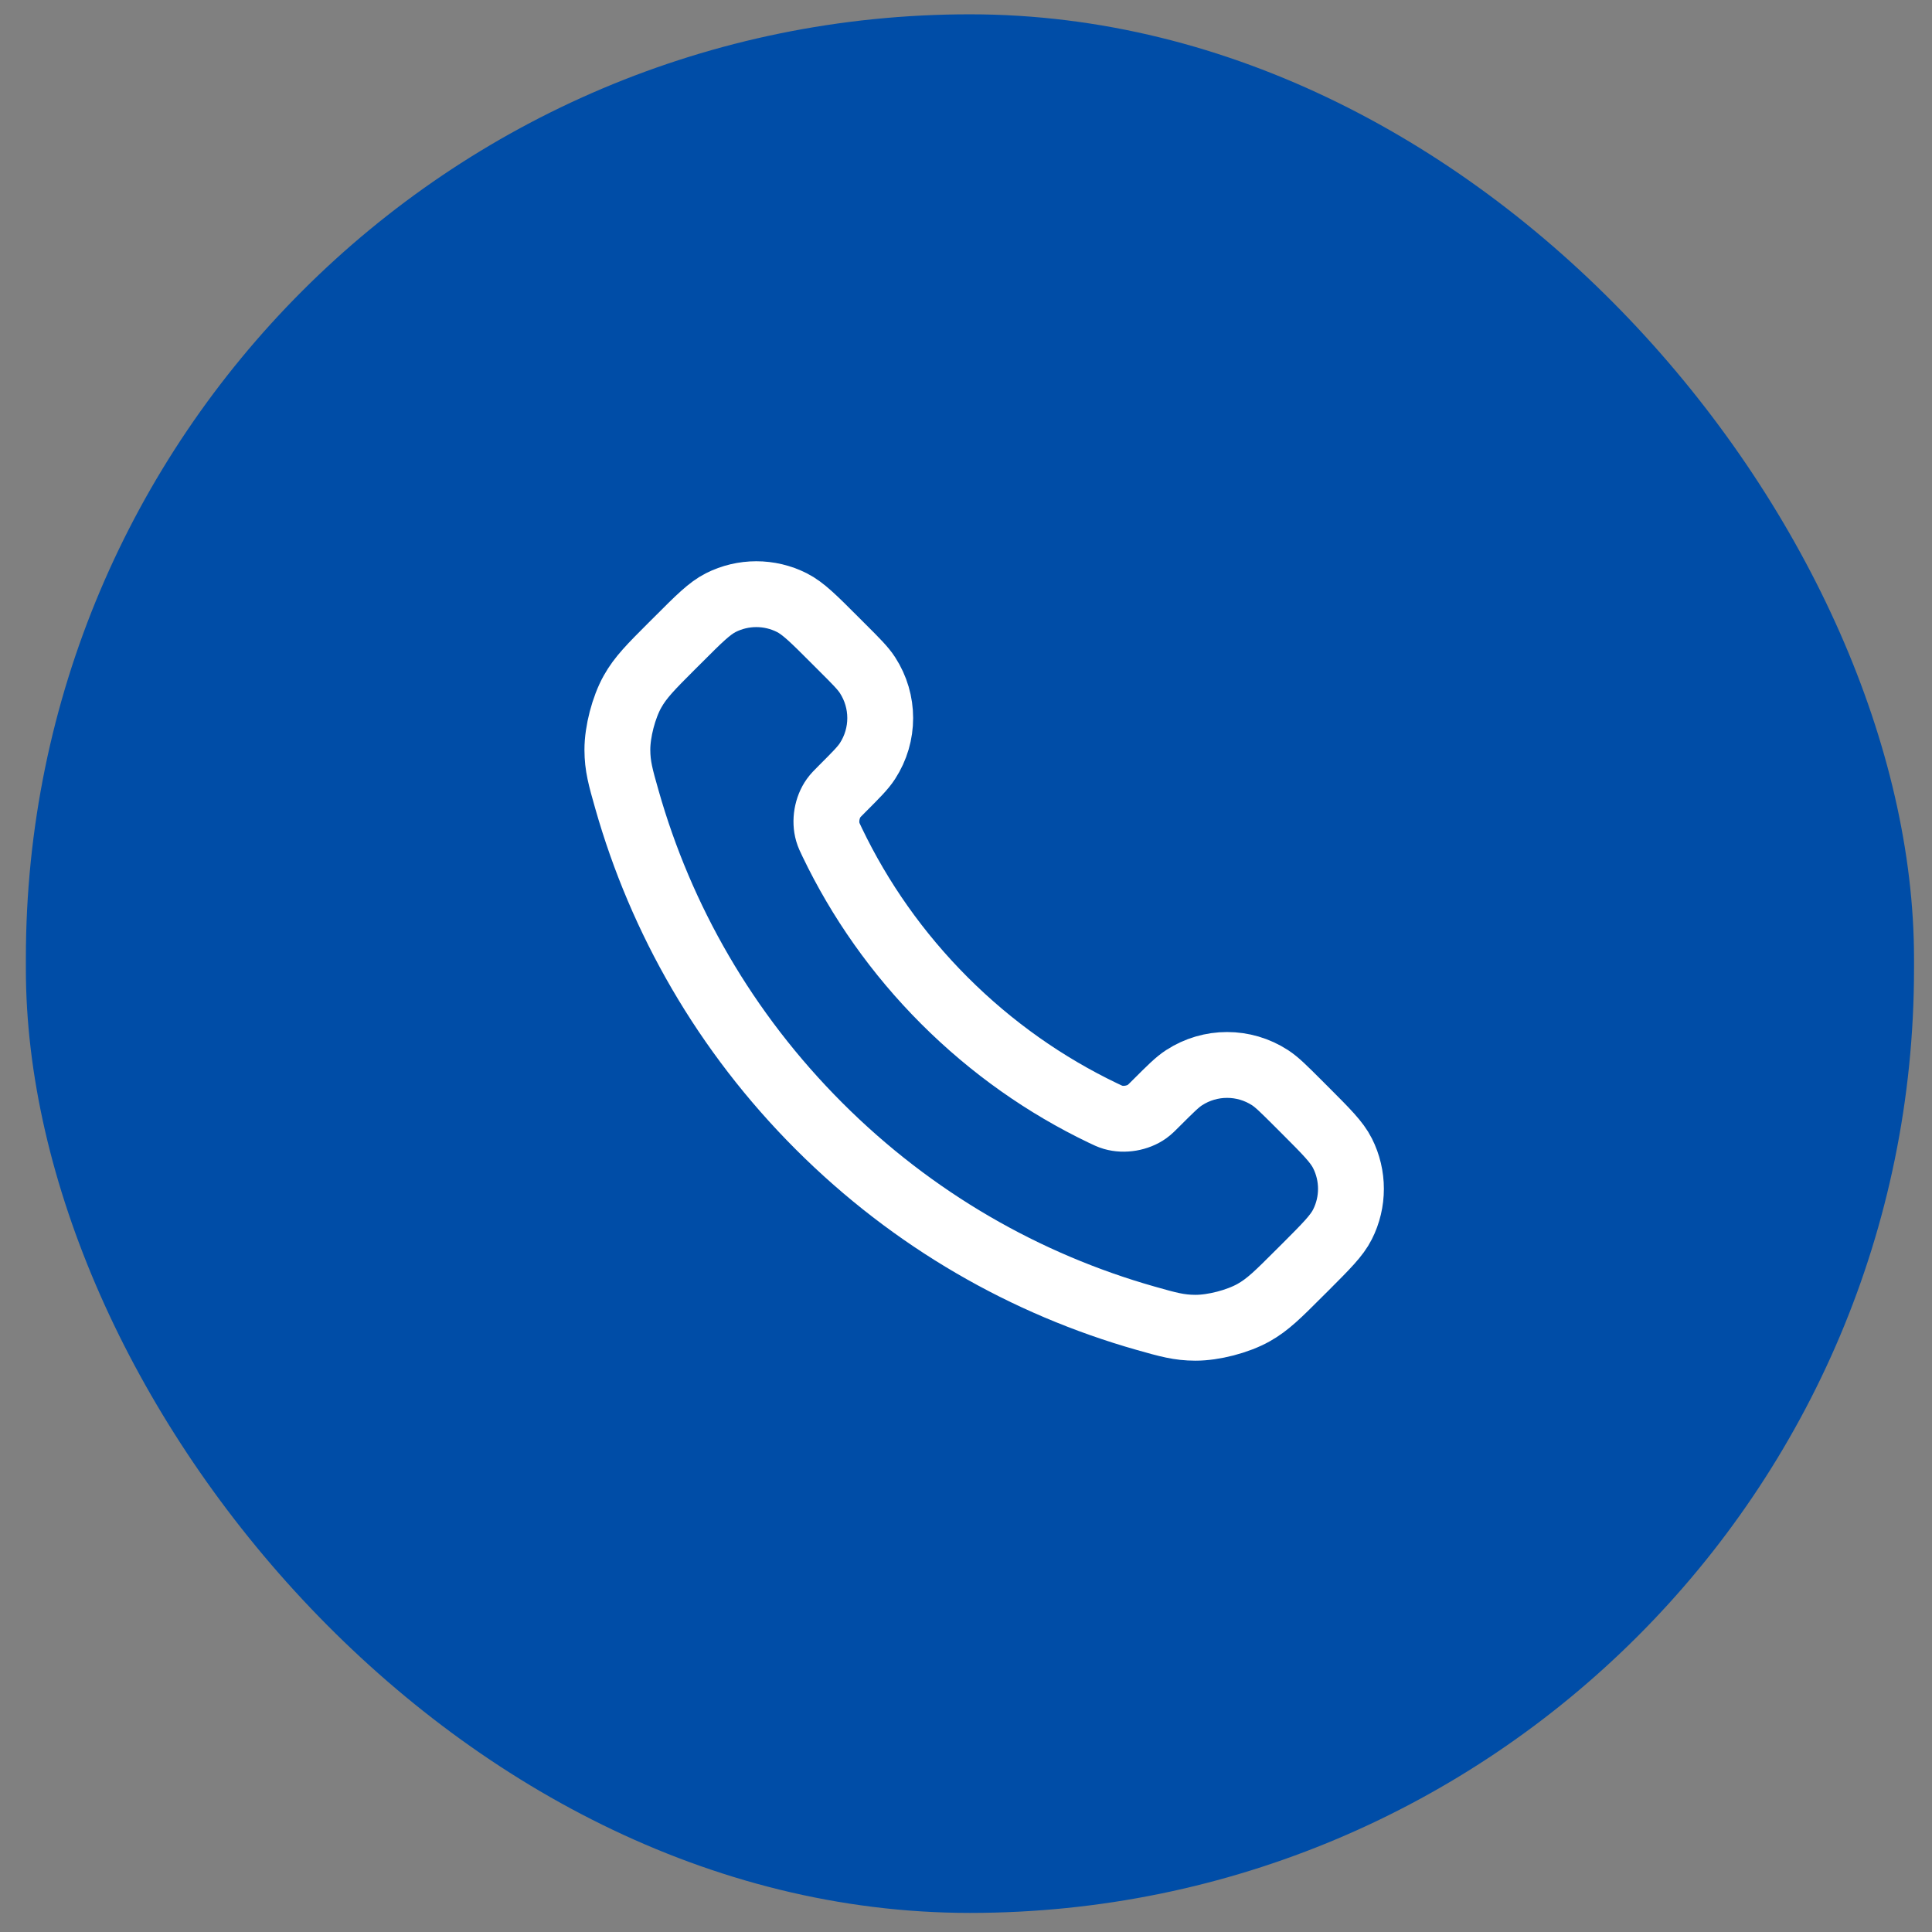
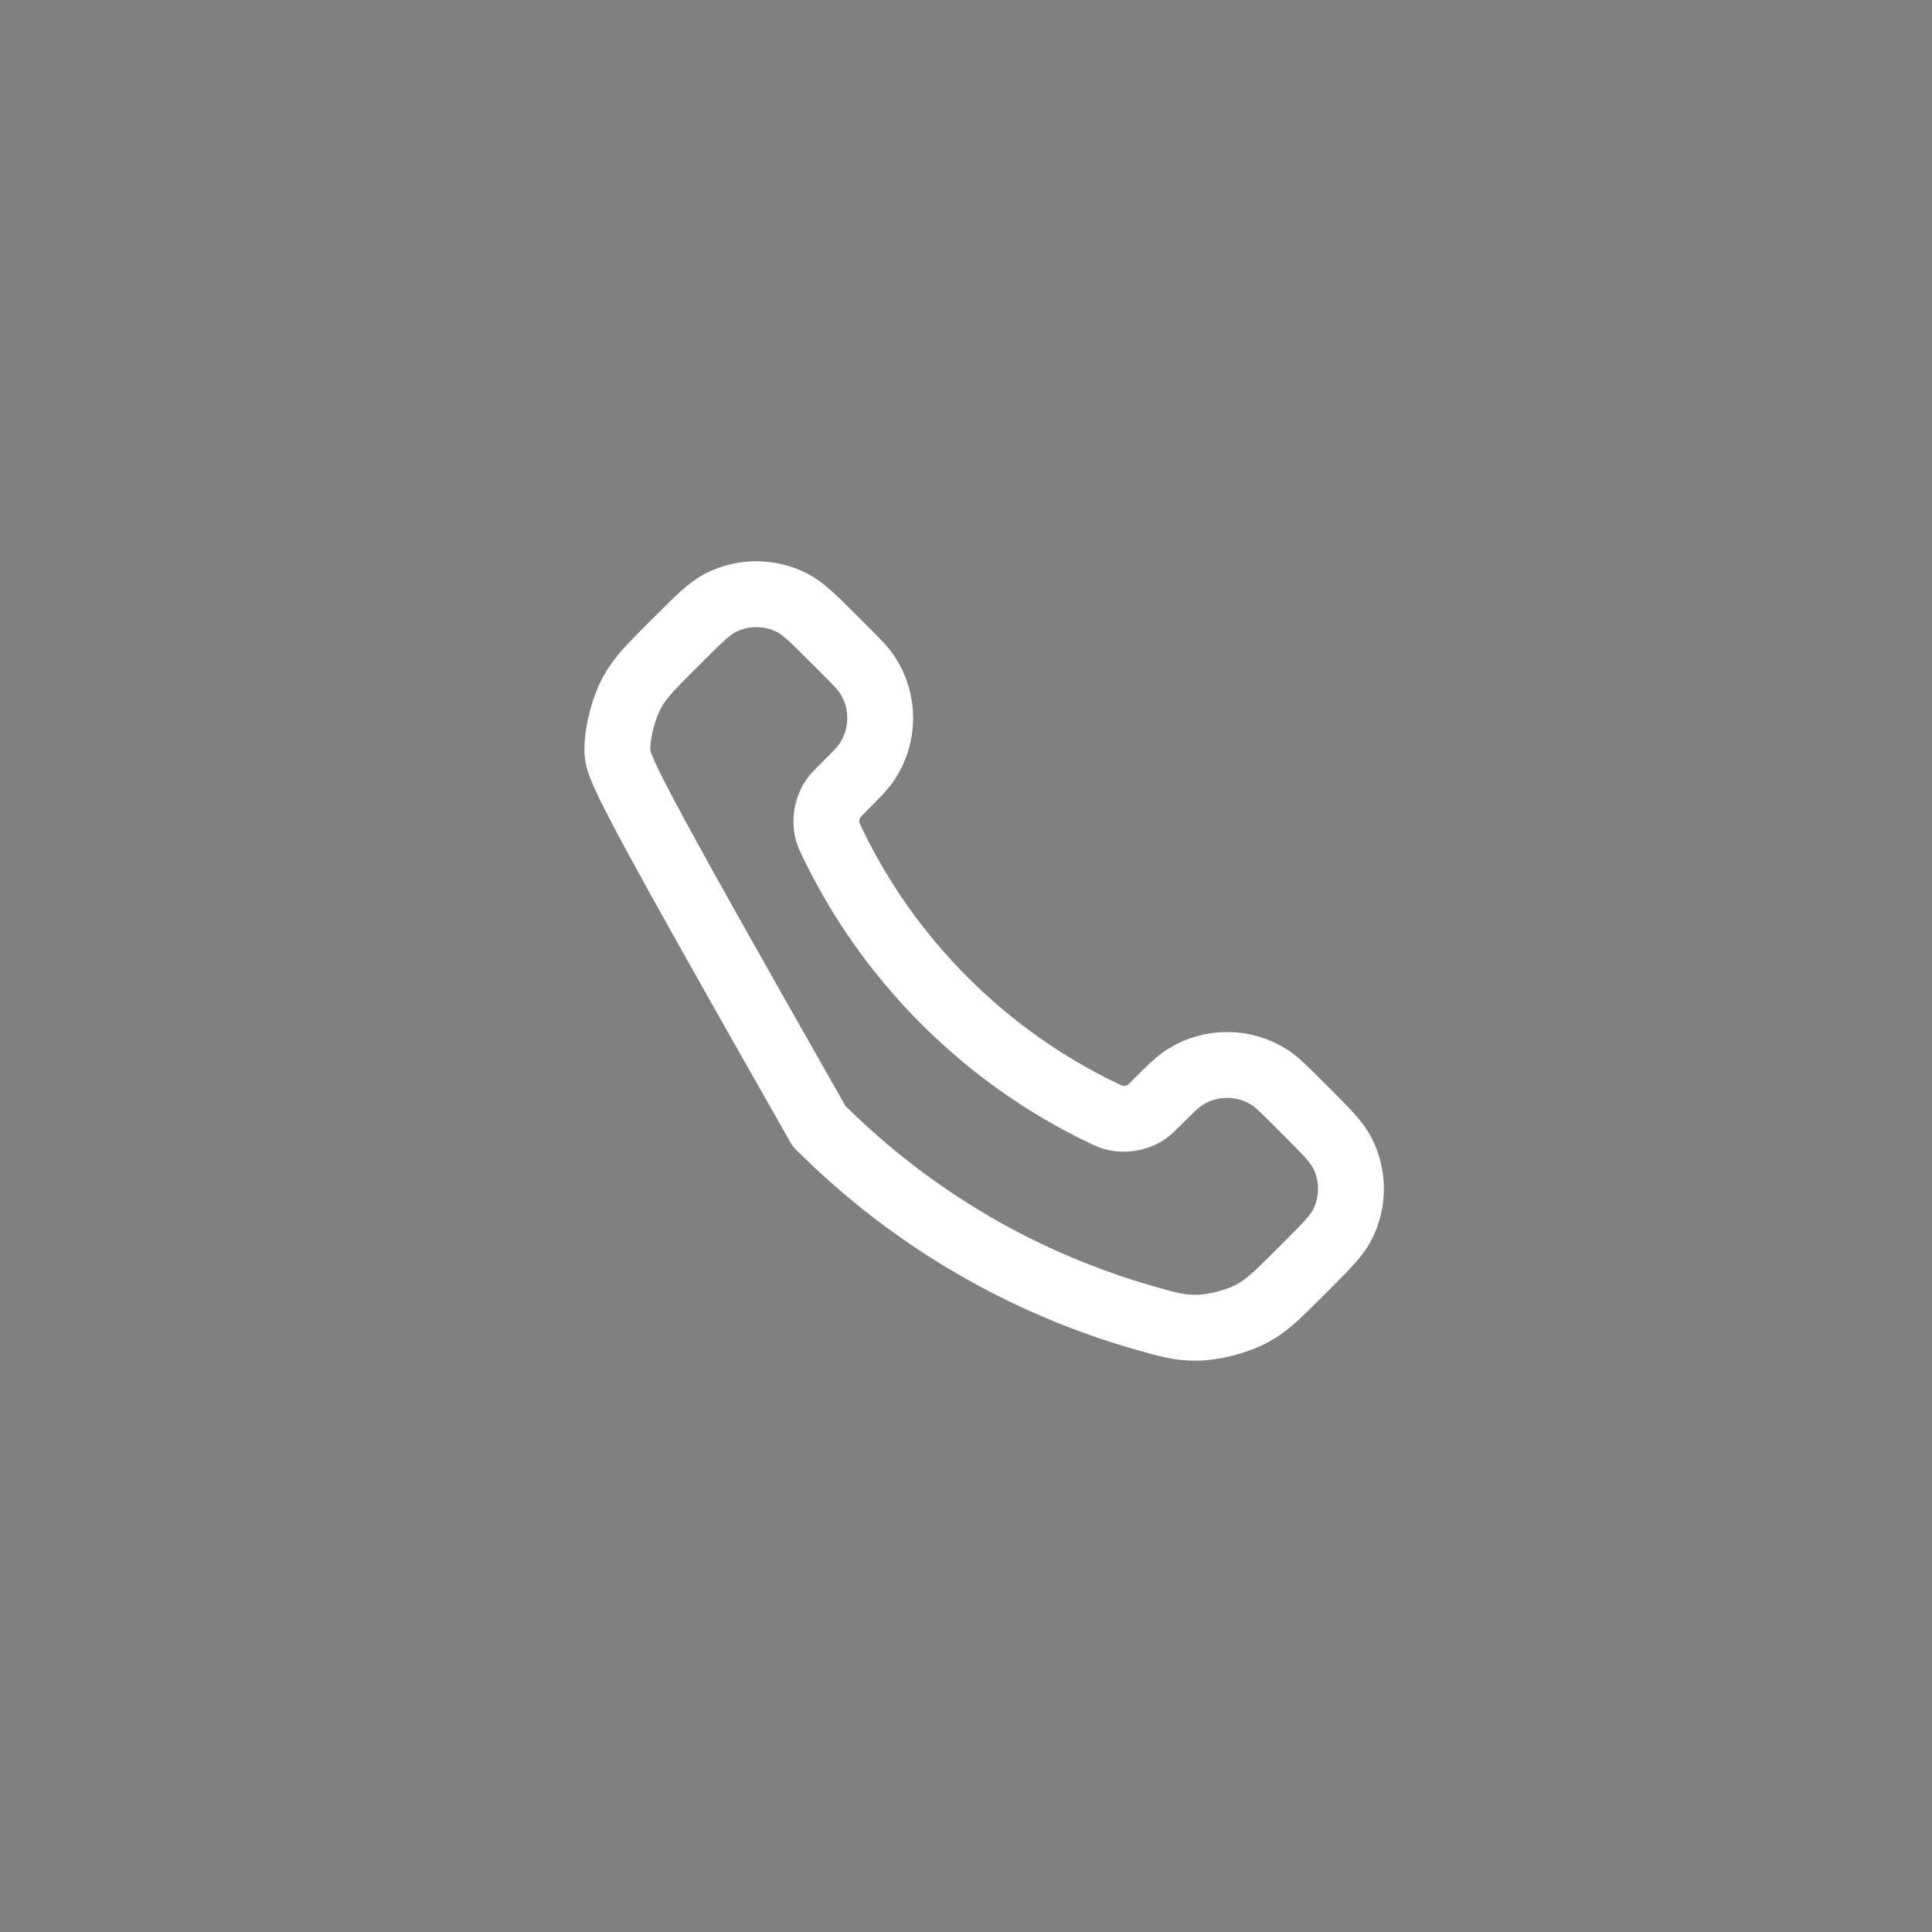
<svg xmlns="http://www.w3.org/2000/svg" fill="none" viewBox="0 0 49 49" height="49" width="49">
  <rect x="0" y="0" width="49" height="49" fill="#808080" stroke="none" />
-   <rect fill="#004DA7" rx="23.944" height="48.153" width="47.888" y="0.363" x="0.656" />
-   <path stroke-linejoin="round" stroke-linecap="round" stroke-width="1.67" stroke="white" d="M21.109 21.369C21.805 22.818 22.753 24.177 23.955 25.379C25.157 26.58 26.515 27.529 27.965 28.225C28.09 28.285 28.152 28.315 28.231 28.338C28.511 28.419 28.855 28.361 29.093 28.191C29.16 28.143 29.217 28.086 29.331 27.971C29.681 27.622 29.855 27.447 30.031 27.333C30.694 26.902 31.549 26.902 32.212 27.333C32.387 27.447 32.562 27.622 32.912 27.971L33.107 28.166C33.638 28.698 33.904 28.963 34.048 29.249C34.335 29.816 34.335 30.487 34.048 31.054C33.904 31.34 33.638 31.605 33.107 32.137L32.949 32.294C32.419 32.824 32.155 33.089 31.795 33.291C31.395 33.516 30.775 33.677 30.316 33.675C29.903 33.674 29.621 33.594 29.057 33.434C26.023 32.573 23.161 30.949 20.773 28.561C18.385 26.173 16.761 23.31 15.9 20.277C15.739 19.712 15.659 19.43 15.658 19.017C15.657 18.559 15.818 17.939 16.043 17.539C16.245 17.179 16.509 16.914 17.039 16.384L17.197 16.227C17.728 15.695 17.994 15.43 18.279 15.285C18.847 14.998 19.517 14.998 20.085 15.285C20.37 15.43 20.636 15.695 21.167 16.227L21.362 16.422C21.712 16.771 21.887 16.946 22.001 17.122C22.432 17.785 22.432 18.639 22.001 19.302C21.887 19.478 21.712 19.653 21.362 20.003C21.248 20.117 21.191 20.174 21.143 20.241C20.973 20.478 20.914 20.823 20.996 21.103C21.019 21.182 21.049 21.244 21.109 21.369Z" />
+   <path stroke-linejoin="round" stroke-linecap="round" stroke-width="1.67" stroke="white" d="M21.109 21.369C21.805 22.818 22.753 24.177 23.955 25.379C25.157 26.58 26.515 27.529 27.965 28.225C28.09 28.285 28.152 28.315 28.231 28.338C28.511 28.419 28.855 28.361 29.093 28.191C29.16 28.143 29.217 28.086 29.331 27.971C29.681 27.622 29.855 27.447 30.031 27.333C30.694 26.902 31.549 26.902 32.212 27.333C32.387 27.447 32.562 27.622 32.912 27.971L33.107 28.166C33.638 28.698 33.904 28.963 34.048 29.249C34.335 29.816 34.335 30.487 34.048 31.054C33.904 31.34 33.638 31.605 33.107 32.137L32.949 32.294C32.419 32.824 32.155 33.089 31.795 33.291C31.395 33.516 30.775 33.677 30.316 33.675C29.903 33.674 29.621 33.594 29.057 33.434C26.023 32.573 23.161 30.949 20.773 28.561C15.739 19.712 15.659 19.43 15.658 19.017C15.657 18.559 15.818 17.939 16.043 17.539C16.245 17.179 16.509 16.914 17.039 16.384L17.197 16.227C17.728 15.695 17.994 15.43 18.279 15.285C18.847 14.998 19.517 14.998 20.085 15.285C20.37 15.43 20.636 15.695 21.167 16.227L21.362 16.422C21.712 16.771 21.887 16.946 22.001 17.122C22.432 17.785 22.432 18.639 22.001 19.302C21.887 19.478 21.712 19.653 21.362 20.003C21.248 20.117 21.191 20.174 21.143 20.241C20.973 20.478 20.914 20.823 20.996 21.103C21.019 21.182 21.049 21.244 21.109 21.369Z" />
</svg>